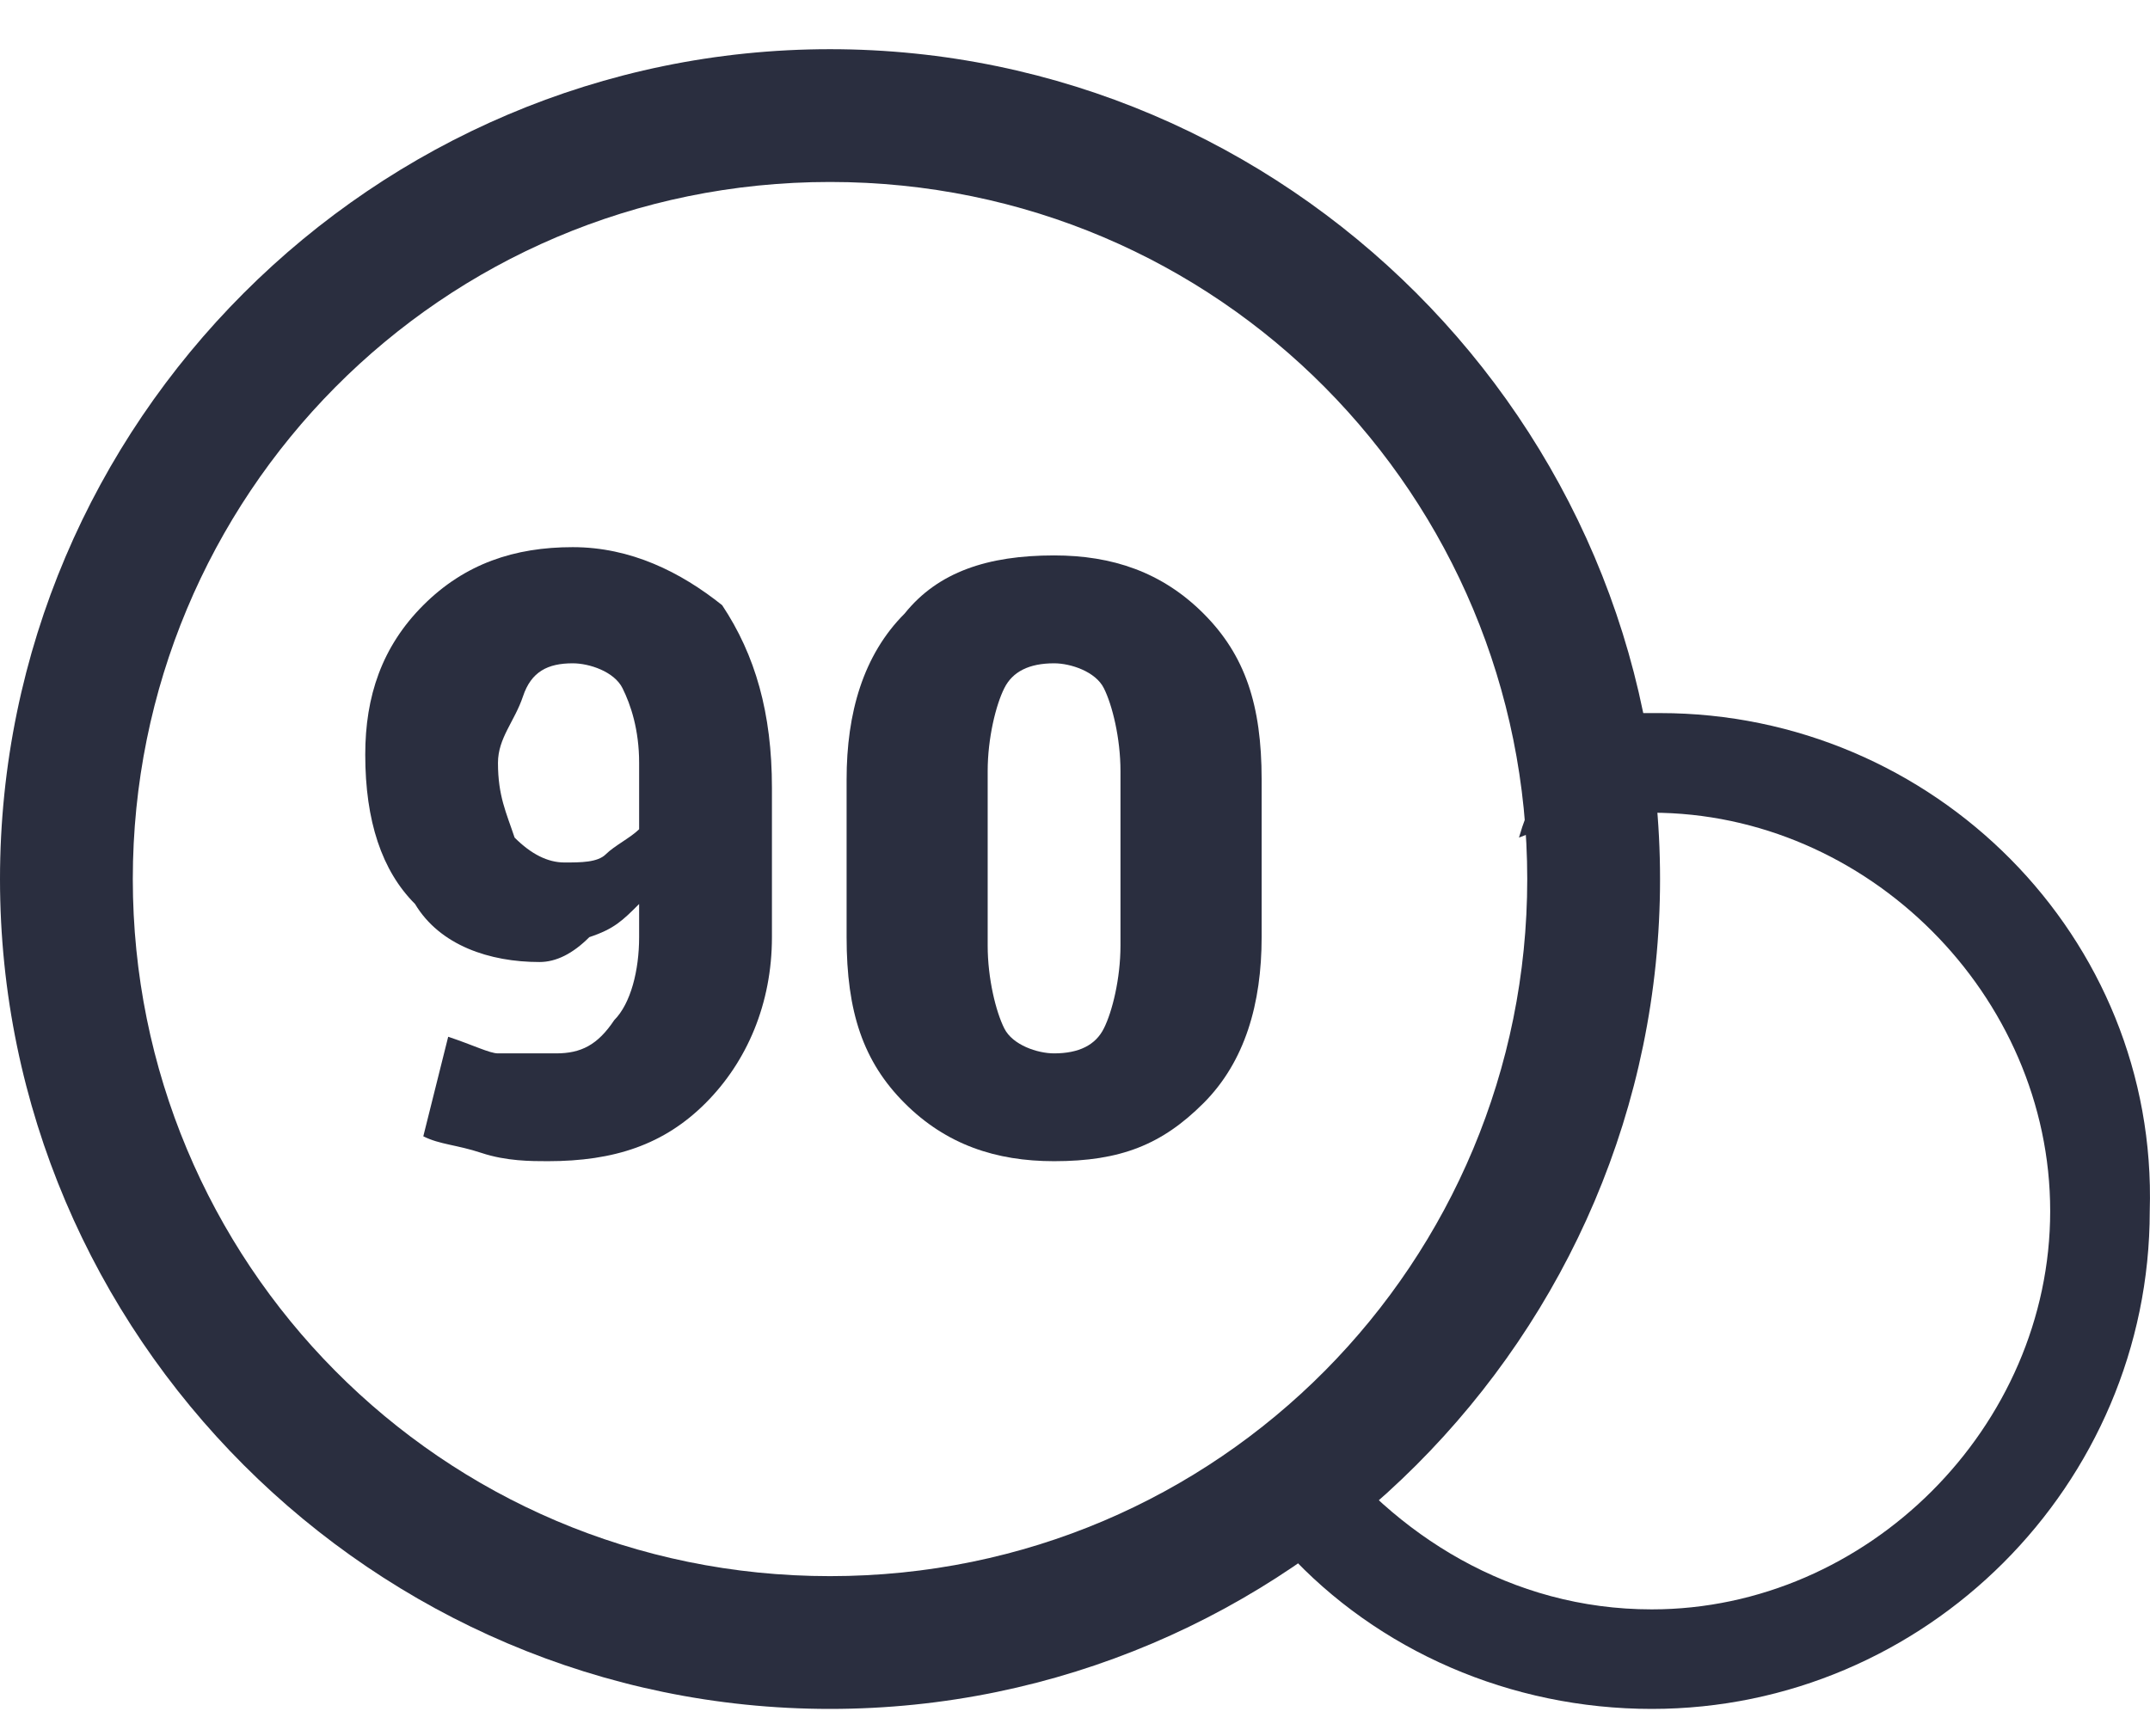
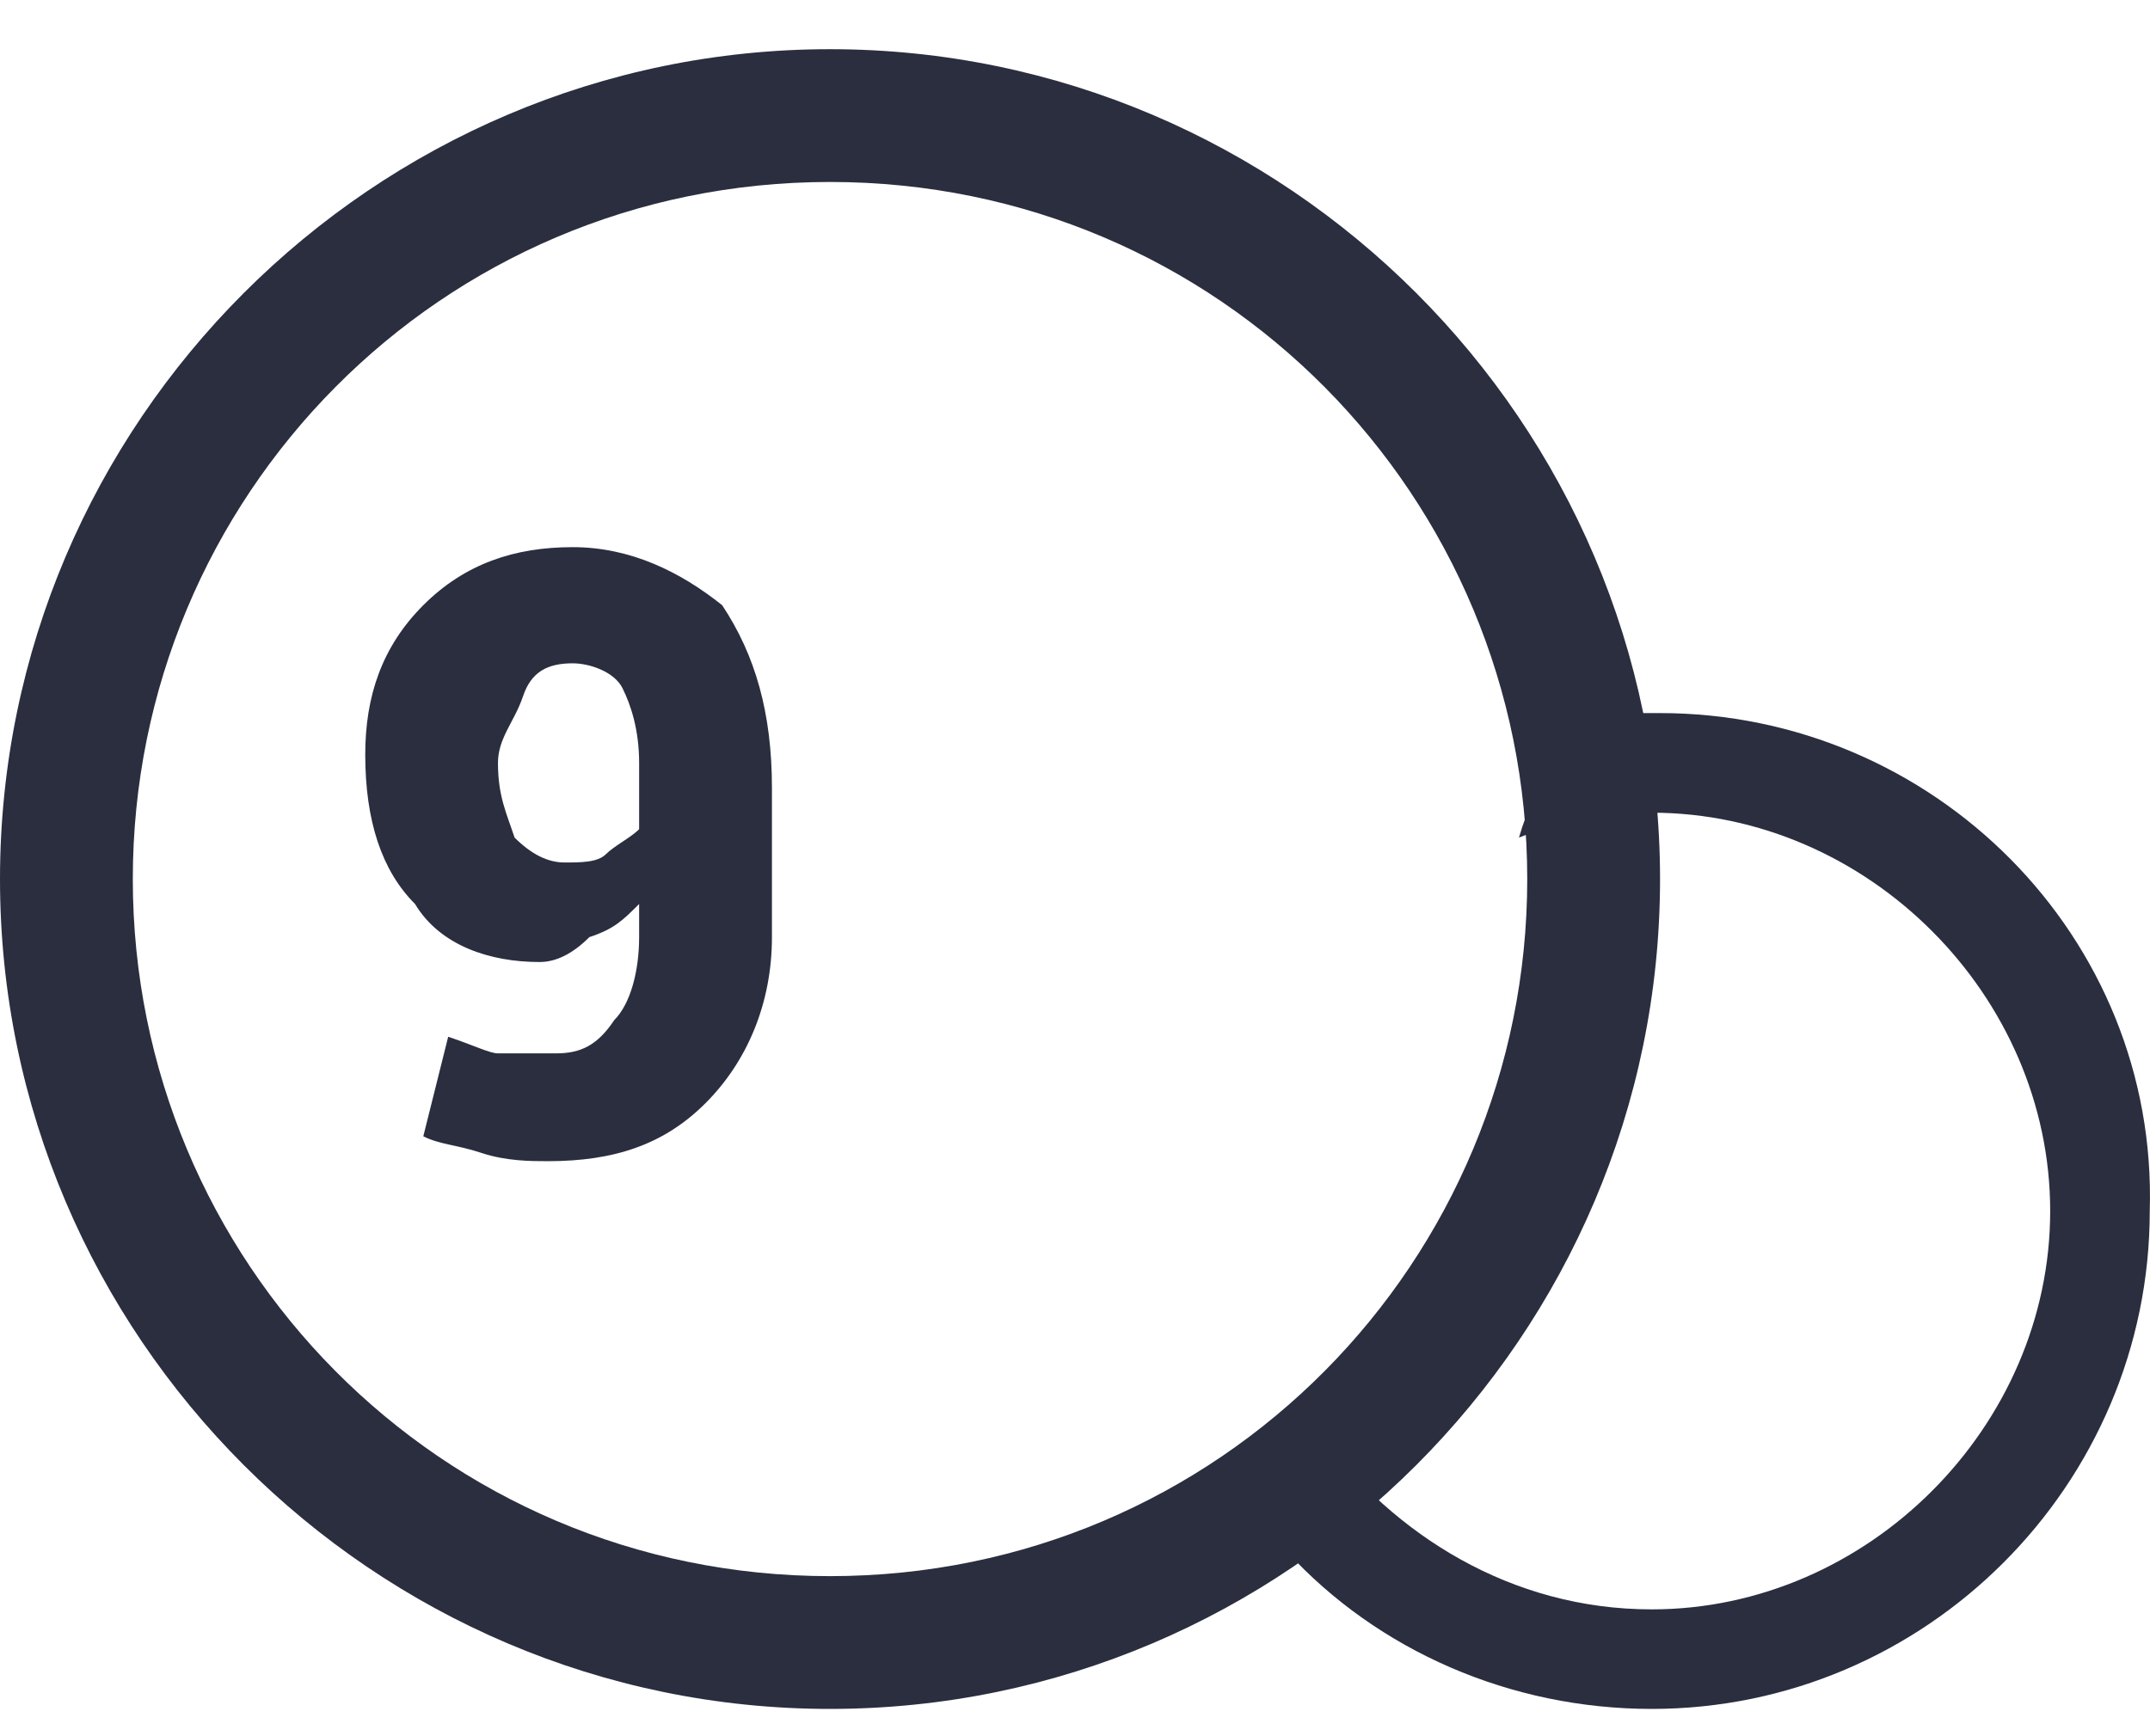
<svg xmlns="http://www.w3.org/2000/svg" width="26" height="21" viewBox="0 0 26 21" fill="none">
  <path d="M20.075 8.625C19.874 8.625 19.774 8.625 19.573 8.625C18.971 8.926 18.569 9.428 18.369 10.131C18.87 9.93 19.372 9.83 19.975 9.83C22.584 9.83 24.793 12.038 24.793 14.648C24.793 17.257 22.584 19.466 19.975 19.466C18.268 19.466 16.863 18.562 15.96 17.358C15.759 17.86 15.558 18.361 15.558 18.763C16.662 19.968 18.268 20.67 19.975 20.67C23.287 20.67 25.997 17.96 25.997 14.648C26.098 11.335 23.387 8.625 20.075 8.625Z" fill="#2A2E3F" />
  <path d="M10.037 0.595C4.517 0.595 0 5.112 0 10.633C0 16.153 4.517 20.67 10.037 20.67C15.558 20.67 20.075 16.153 20.075 10.633C20.075 5.112 15.558 0.595 10.037 0.595ZM10.037 19.064C5.32 19.064 1.606 15.25 1.606 10.633C1.606 6.015 5.32 2.201 10.037 2.201C14.755 2.201 18.469 6.015 18.469 10.633C18.469 15.25 14.755 19.064 10.037 19.064Z" fill="#2A2E3F" />
-   <path d="M6.725 12.741C7.026 12.741 7.227 12.64 7.428 12.339C7.628 12.138 7.729 11.737 7.729 11.335V10.934C7.528 11.135 7.428 11.235 7.127 11.335C6.926 11.536 6.725 11.636 6.524 11.636C5.922 11.636 5.32 11.436 5.019 10.934C4.617 10.532 4.417 9.93 4.417 9.127C4.417 8.424 4.617 7.822 5.119 7.32C5.621 6.818 6.223 6.618 6.926 6.618C7.628 6.618 8.231 6.919 8.733 7.32C9.134 7.923 9.335 8.625 9.335 9.529V11.335C9.335 12.138 9.034 12.841 8.532 13.343C8.03 13.845 7.428 14.045 6.625 14.045C6.424 14.045 6.123 14.045 5.822 13.945C5.521 13.845 5.32 13.845 5.119 13.744L5.42 12.54C5.721 12.64 5.922 12.741 6.022 12.741C6.223 12.741 6.424 12.741 6.725 12.741ZM6.825 10.432C7.026 10.432 7.227 10.432 7.327 10.332C7.428 10.231 7.628 10.131 7.729 10.03V9.227C7.729 8.826 7.628 8.525 7.528 8.324C7.428 8.123 7.127 8.023 6.926 8.023C6.625 8.023 6.424 8.123 6.324 8.424C6.223 8.726 6.022 8.926 6.022 9.227C6.022 9.629 6.123 9.83 6.223 10.131C6.424 10.332 6.625 10.432 6.825 10.432Z" fill="#2A2E3F" />
-   <path d="M15.257 11.335C15.257 12.138 15.056 12.841 14.554 13.343C14.052 13.845 13.55 14.045 12.747 14.045C12.044 14.045 11.442 13.845 10.94 13.343C10.438 12.841 10.238 12.239 10.238 11.335V9.428C10.238 8.625 10.438 7.923 10.94 7.421C11.342 6.919 11.944 6.718 12.747 6.718C13.45 6.718 14.052 6.919 14.554 7.421C15.056 7.923 15.257 8.525 15.257 9.428V11.335ZM13.55 9.328C13.55 8.926 13.45 8.525 13.349 8.324C13.249 8.123 12.948 8.023 12.747 8.023C12.446 8.023 12.245 8.123 12.145 8.324C12.044 8.525 11.944 8.926 11.944 9.328V11.436C11.944 11.837 12.044 12.239 12.145 12.439C12.245 12.64 12.546 12.741 12.747 12.741C13.048 12.741 13.249 12.64 13.349 12.439C13.45 12.239 13.55 11.837 13.55 11.436V9.328Z" fill="#2A2E3F" />
+   <path d="M6.725 12.741C7.026 12.741 7.227 12.64 7.428 12.339C7.628 12.138 7.729 11.737 7.729 11.335V10.934C7.528 11.135 7.428 11.235 7.127 11.335C6.926 11.536 6.725 11.636 6.524 11.636C5.922 11.636 5.32 11.436 5.019 10.934C4.617 10.532 4.417 9.93 4.417 9.127C4.417 8.424 4.617 7.822 5.119 7.32C5.621 6.818 6.223 6.618 6.926 6.618C7.628 6.618 8.231 6.919 8.733 7.32C9.134 7.923 9.335 8.625 9.335 9.529V11.335C9.335 12.138 9.034 12.841 8.532 13.343C8.03 13.845 7.428 14.045 6.625 14.045C6.424 14.045 6.123 14.045 5.822 13.945C5.521 13.845 5.32 13.845 5.119 13.744L5.42 12.54C5.721 12.64 5.922 12.741 6.022 12.741C6.223 12.741 6.424 12.741 6.725 12.741ZM6.825 10.432C7.026 10.432 7.227 10.432 7.327 10.332C7.428 10.231 7.628 10.131 7.729 10.03V9.227C7.729 8.826 7.628 8.525 7.528 8.324C7.428 8.123 7.127 8.023 6.926 8.023C6.625 8.023 6.424 8.123 6.324 8.424C6.223 8.726 6.022 8.926 6.022 9.227C6.022 9.629 6.123 9.83 6.223 10.131C6.424 10.332 6.625 10.432 6.825 10.432" fill="#2A2E3F" />
</svg>